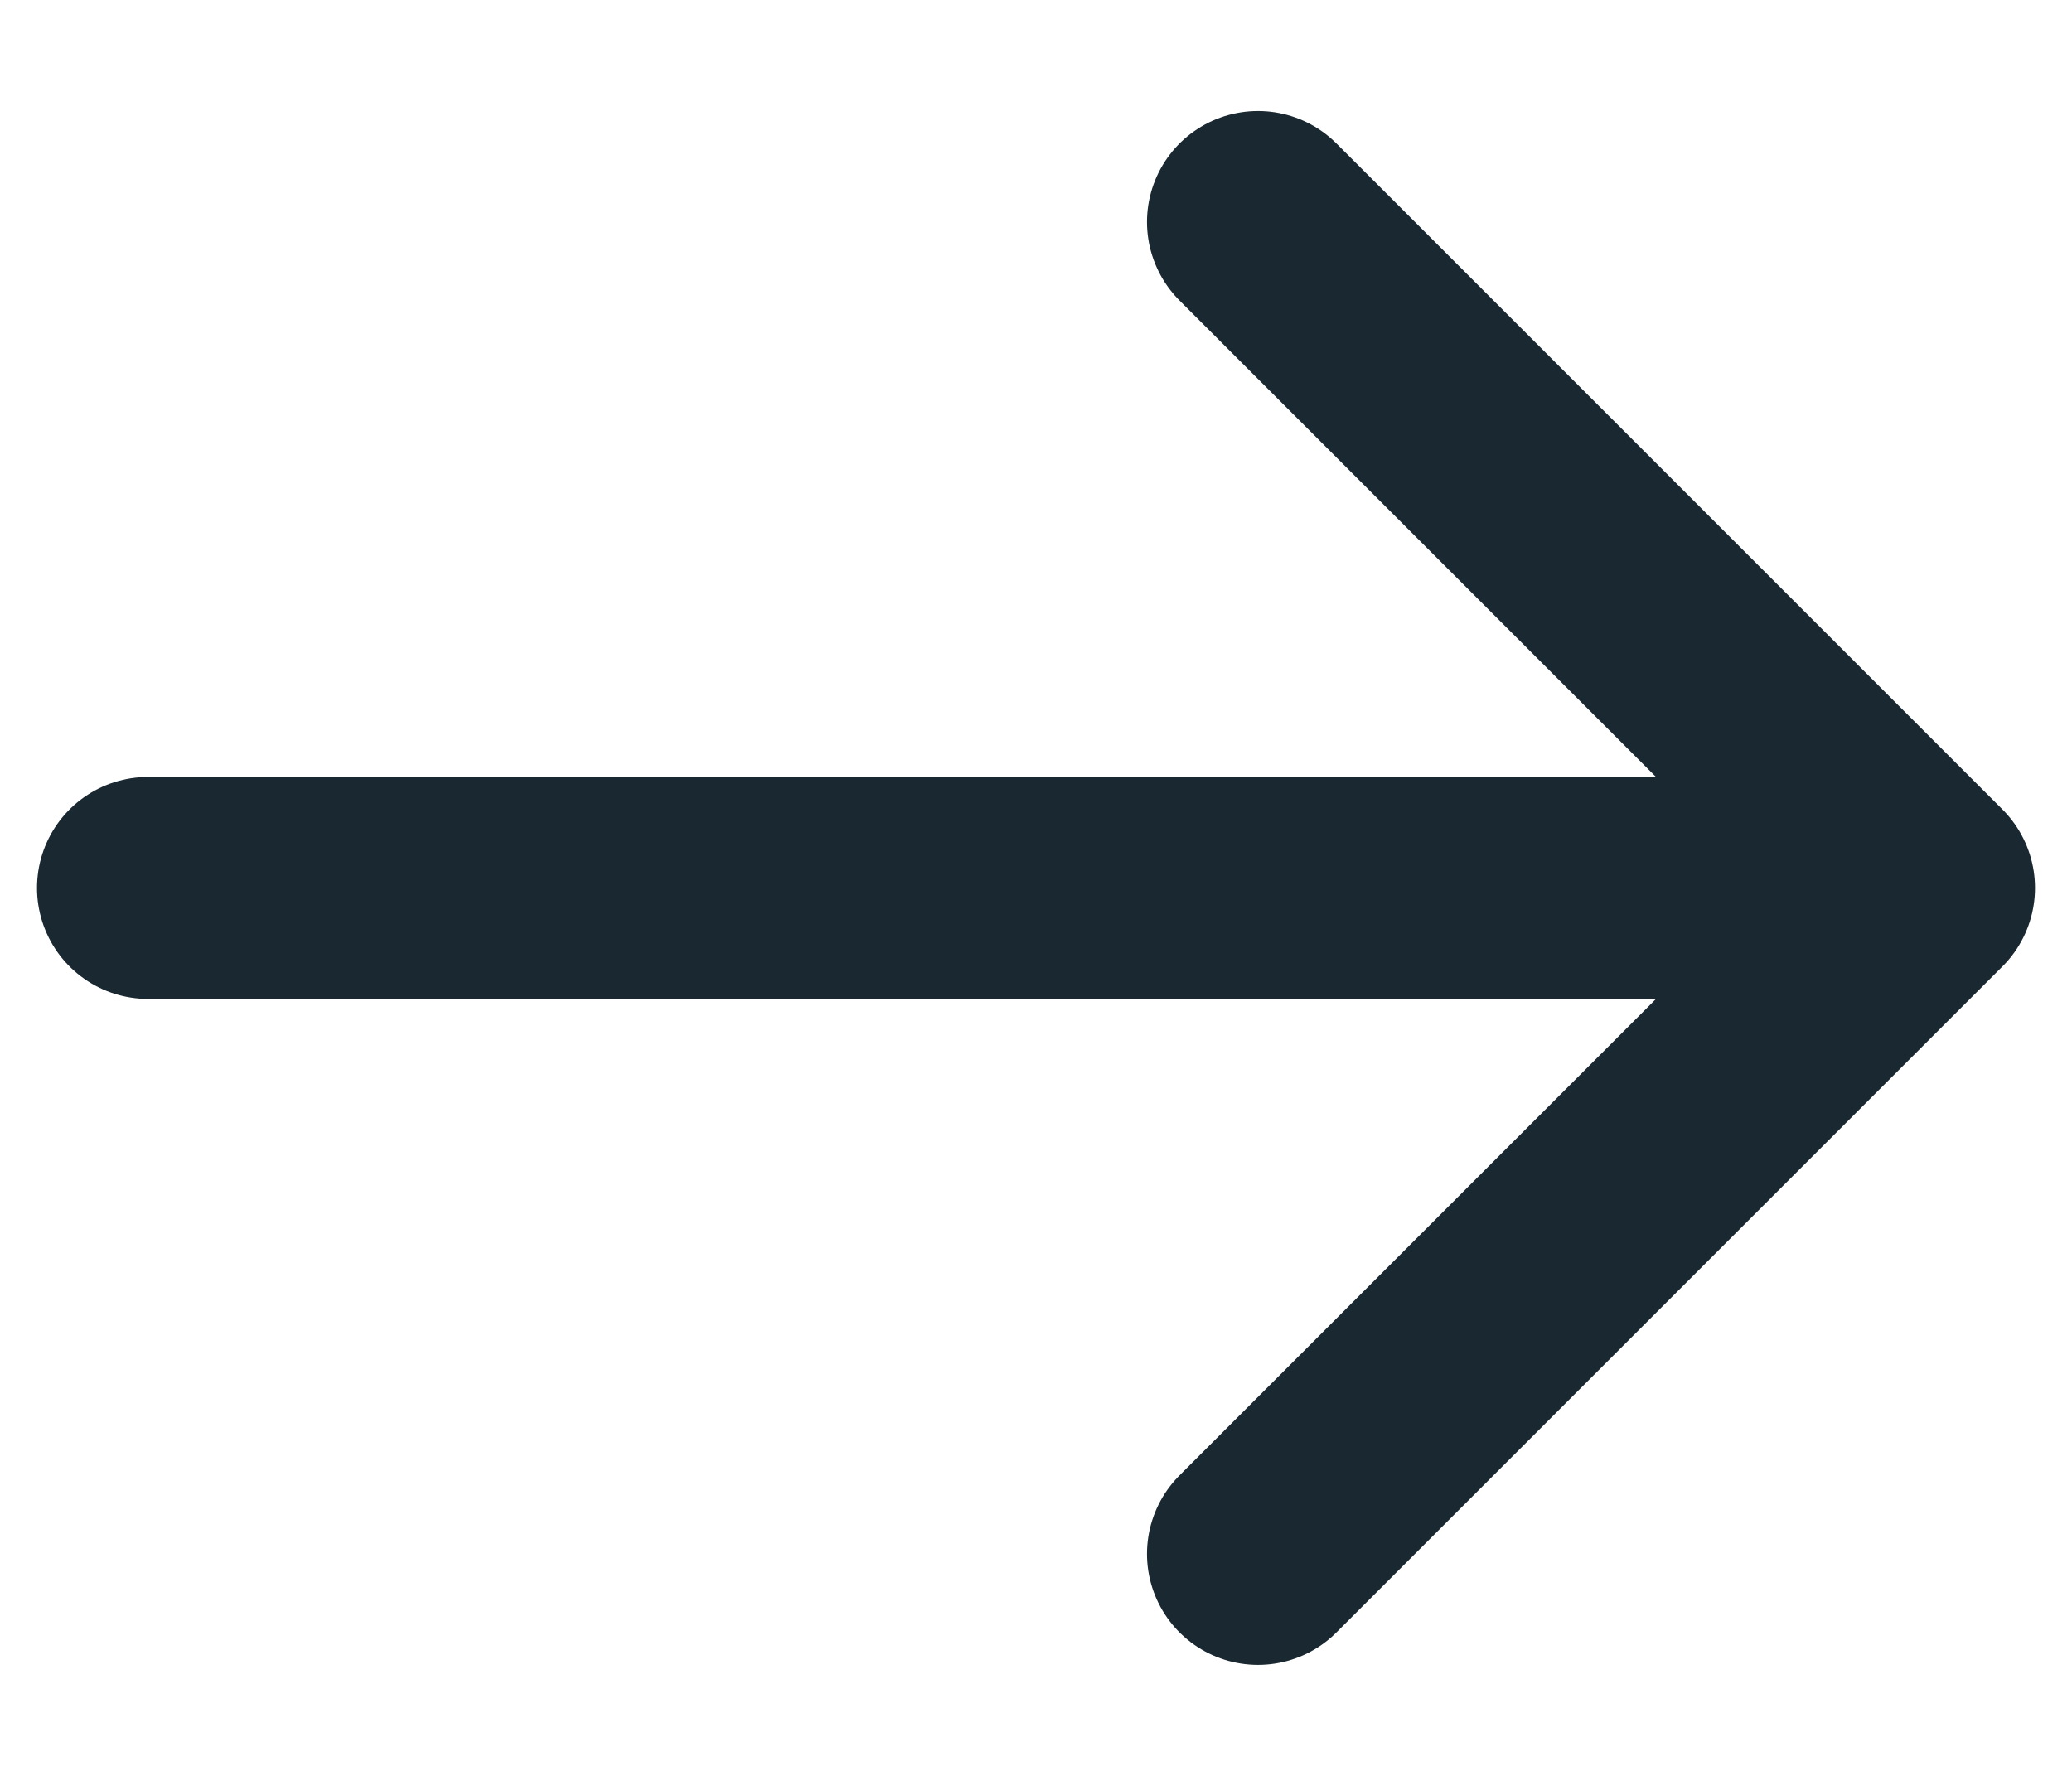
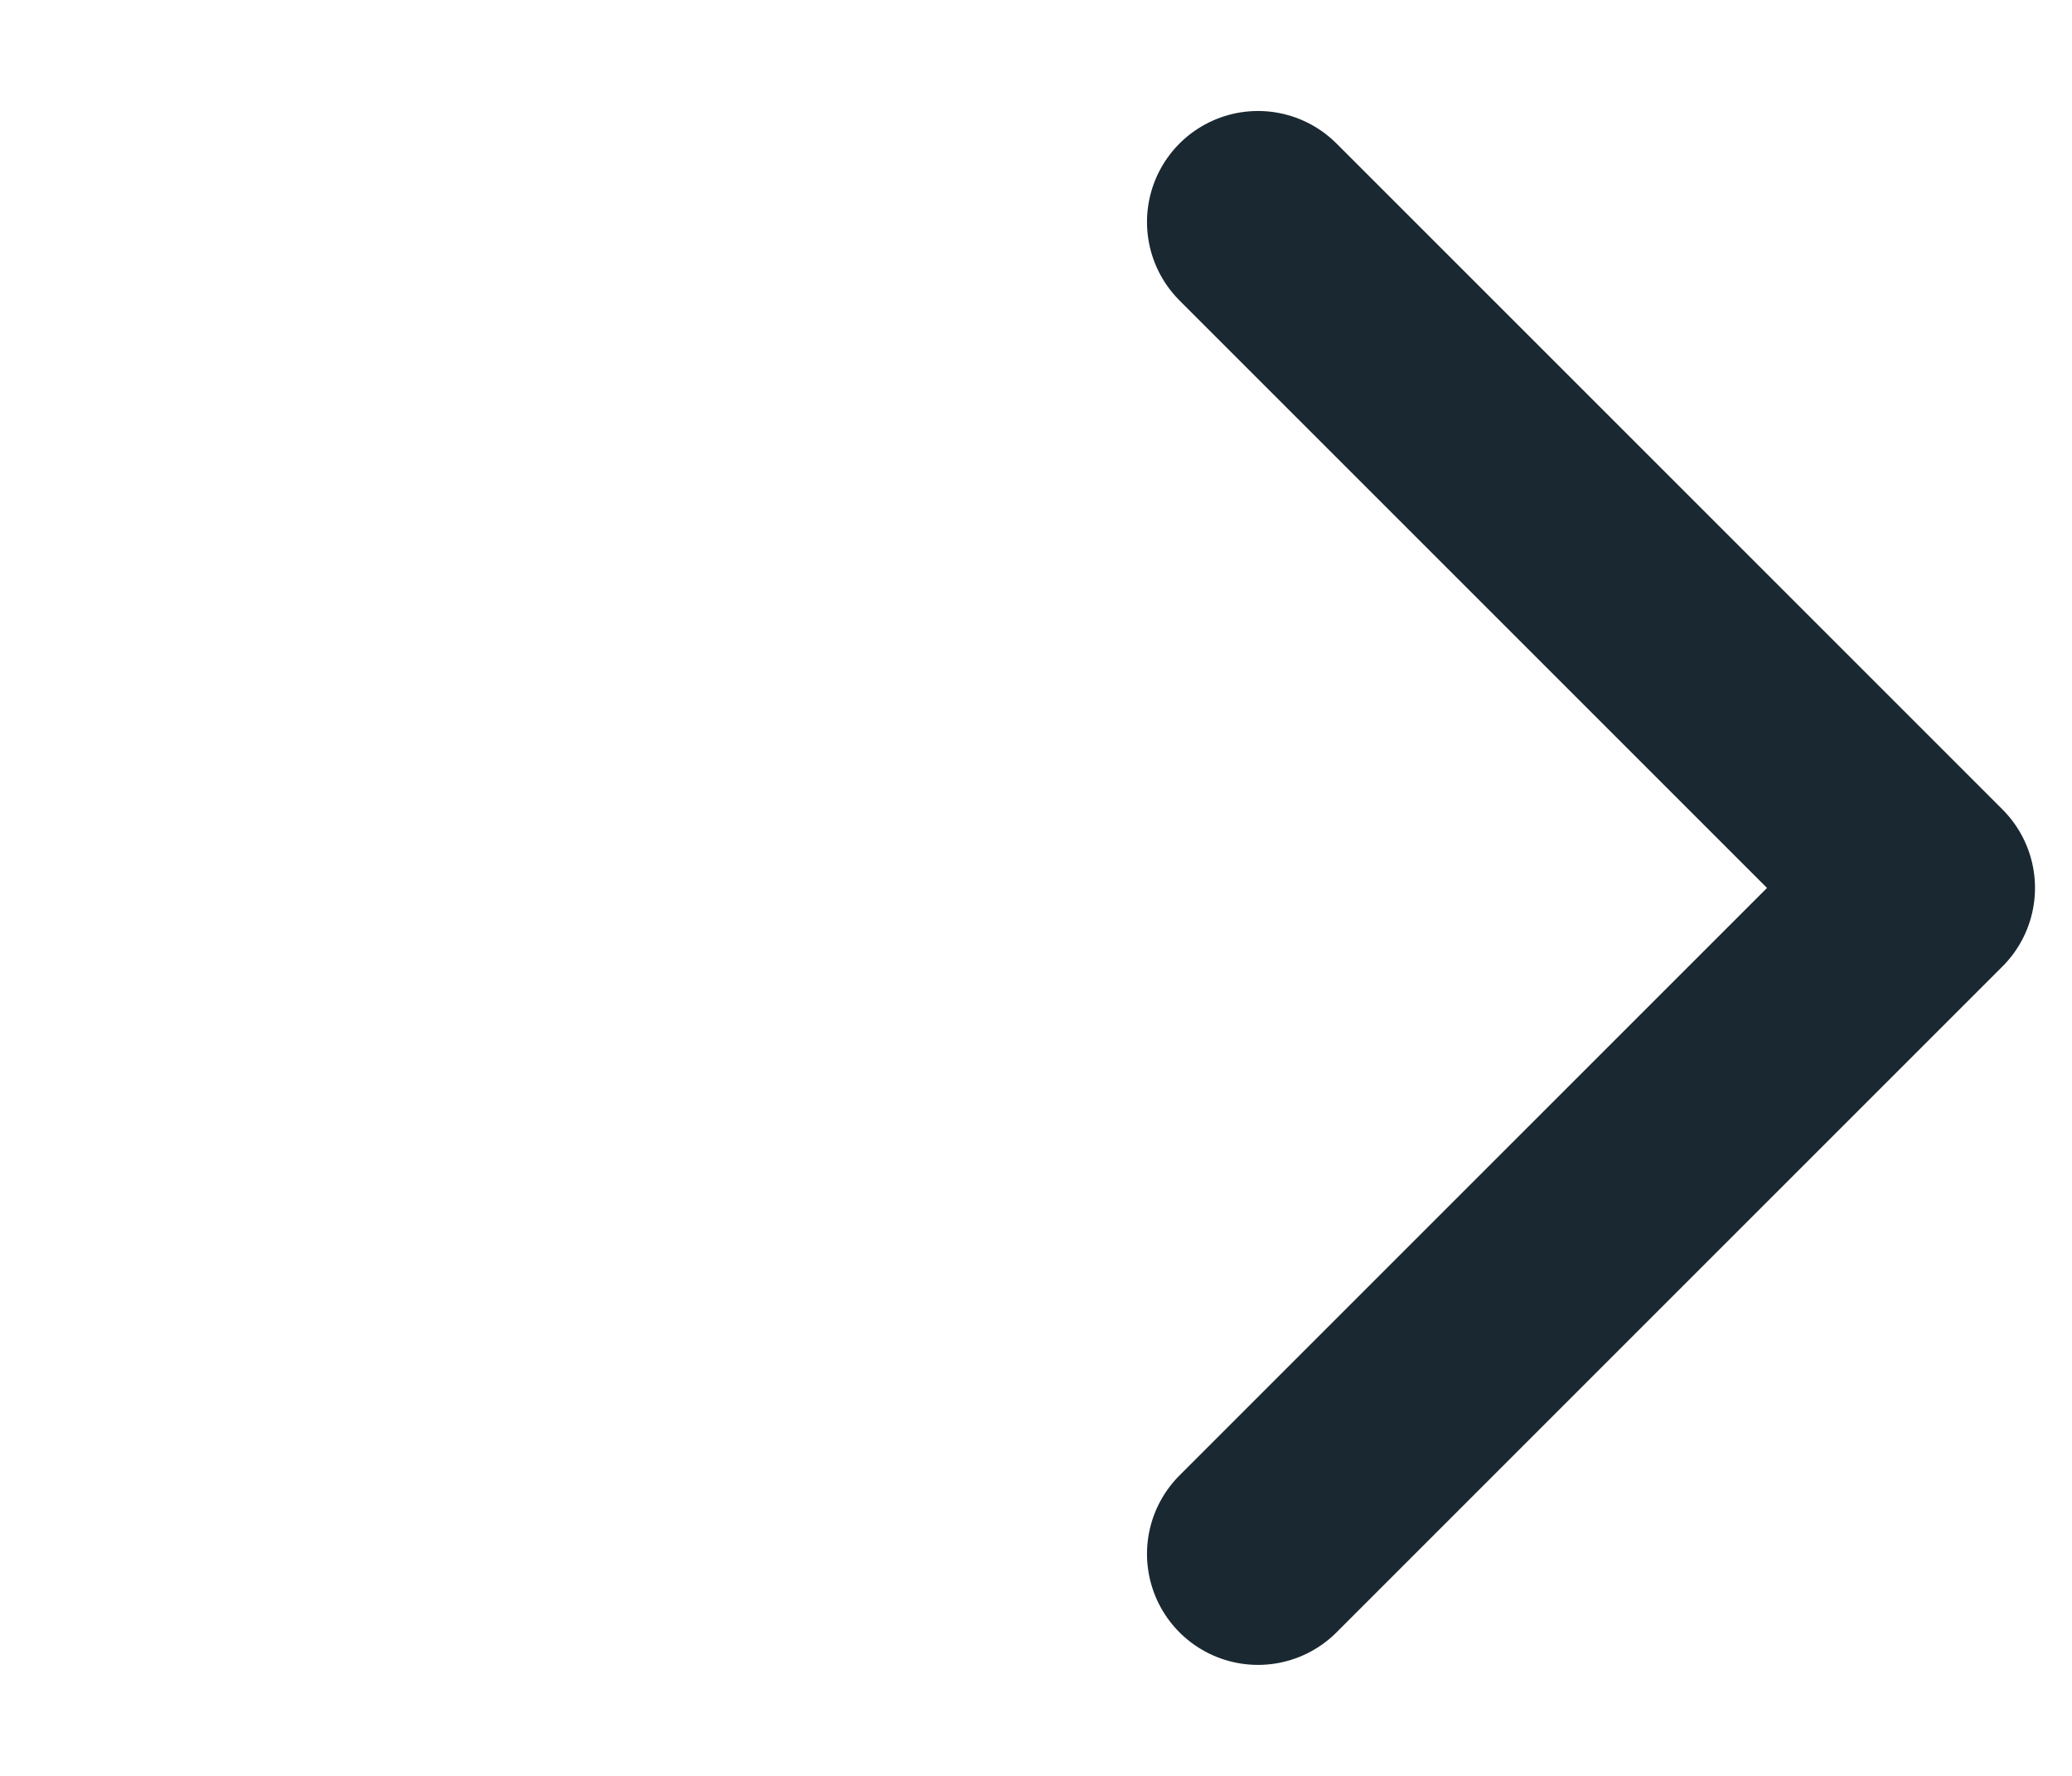
<svg xmlns="http://www.w3.org/2000/svg" width="14" height="12" viewBox="0 0 14 12" fill="none">
-   <path d="M1 6H13M13 6L8.5 1.5M13 6L8.5 10.5" stroke="#1A2831" stroke-width="1.5" stroke-linecap="round" stroke-linejoin="round" />
+   <path d="M1 6M13 6L8.5 1.5M13 6L8.5 10.5" stroke="#1A2831" stroke-width="1.5" stroke-linecap="round" stroke-linejoin="round" />
</svg>